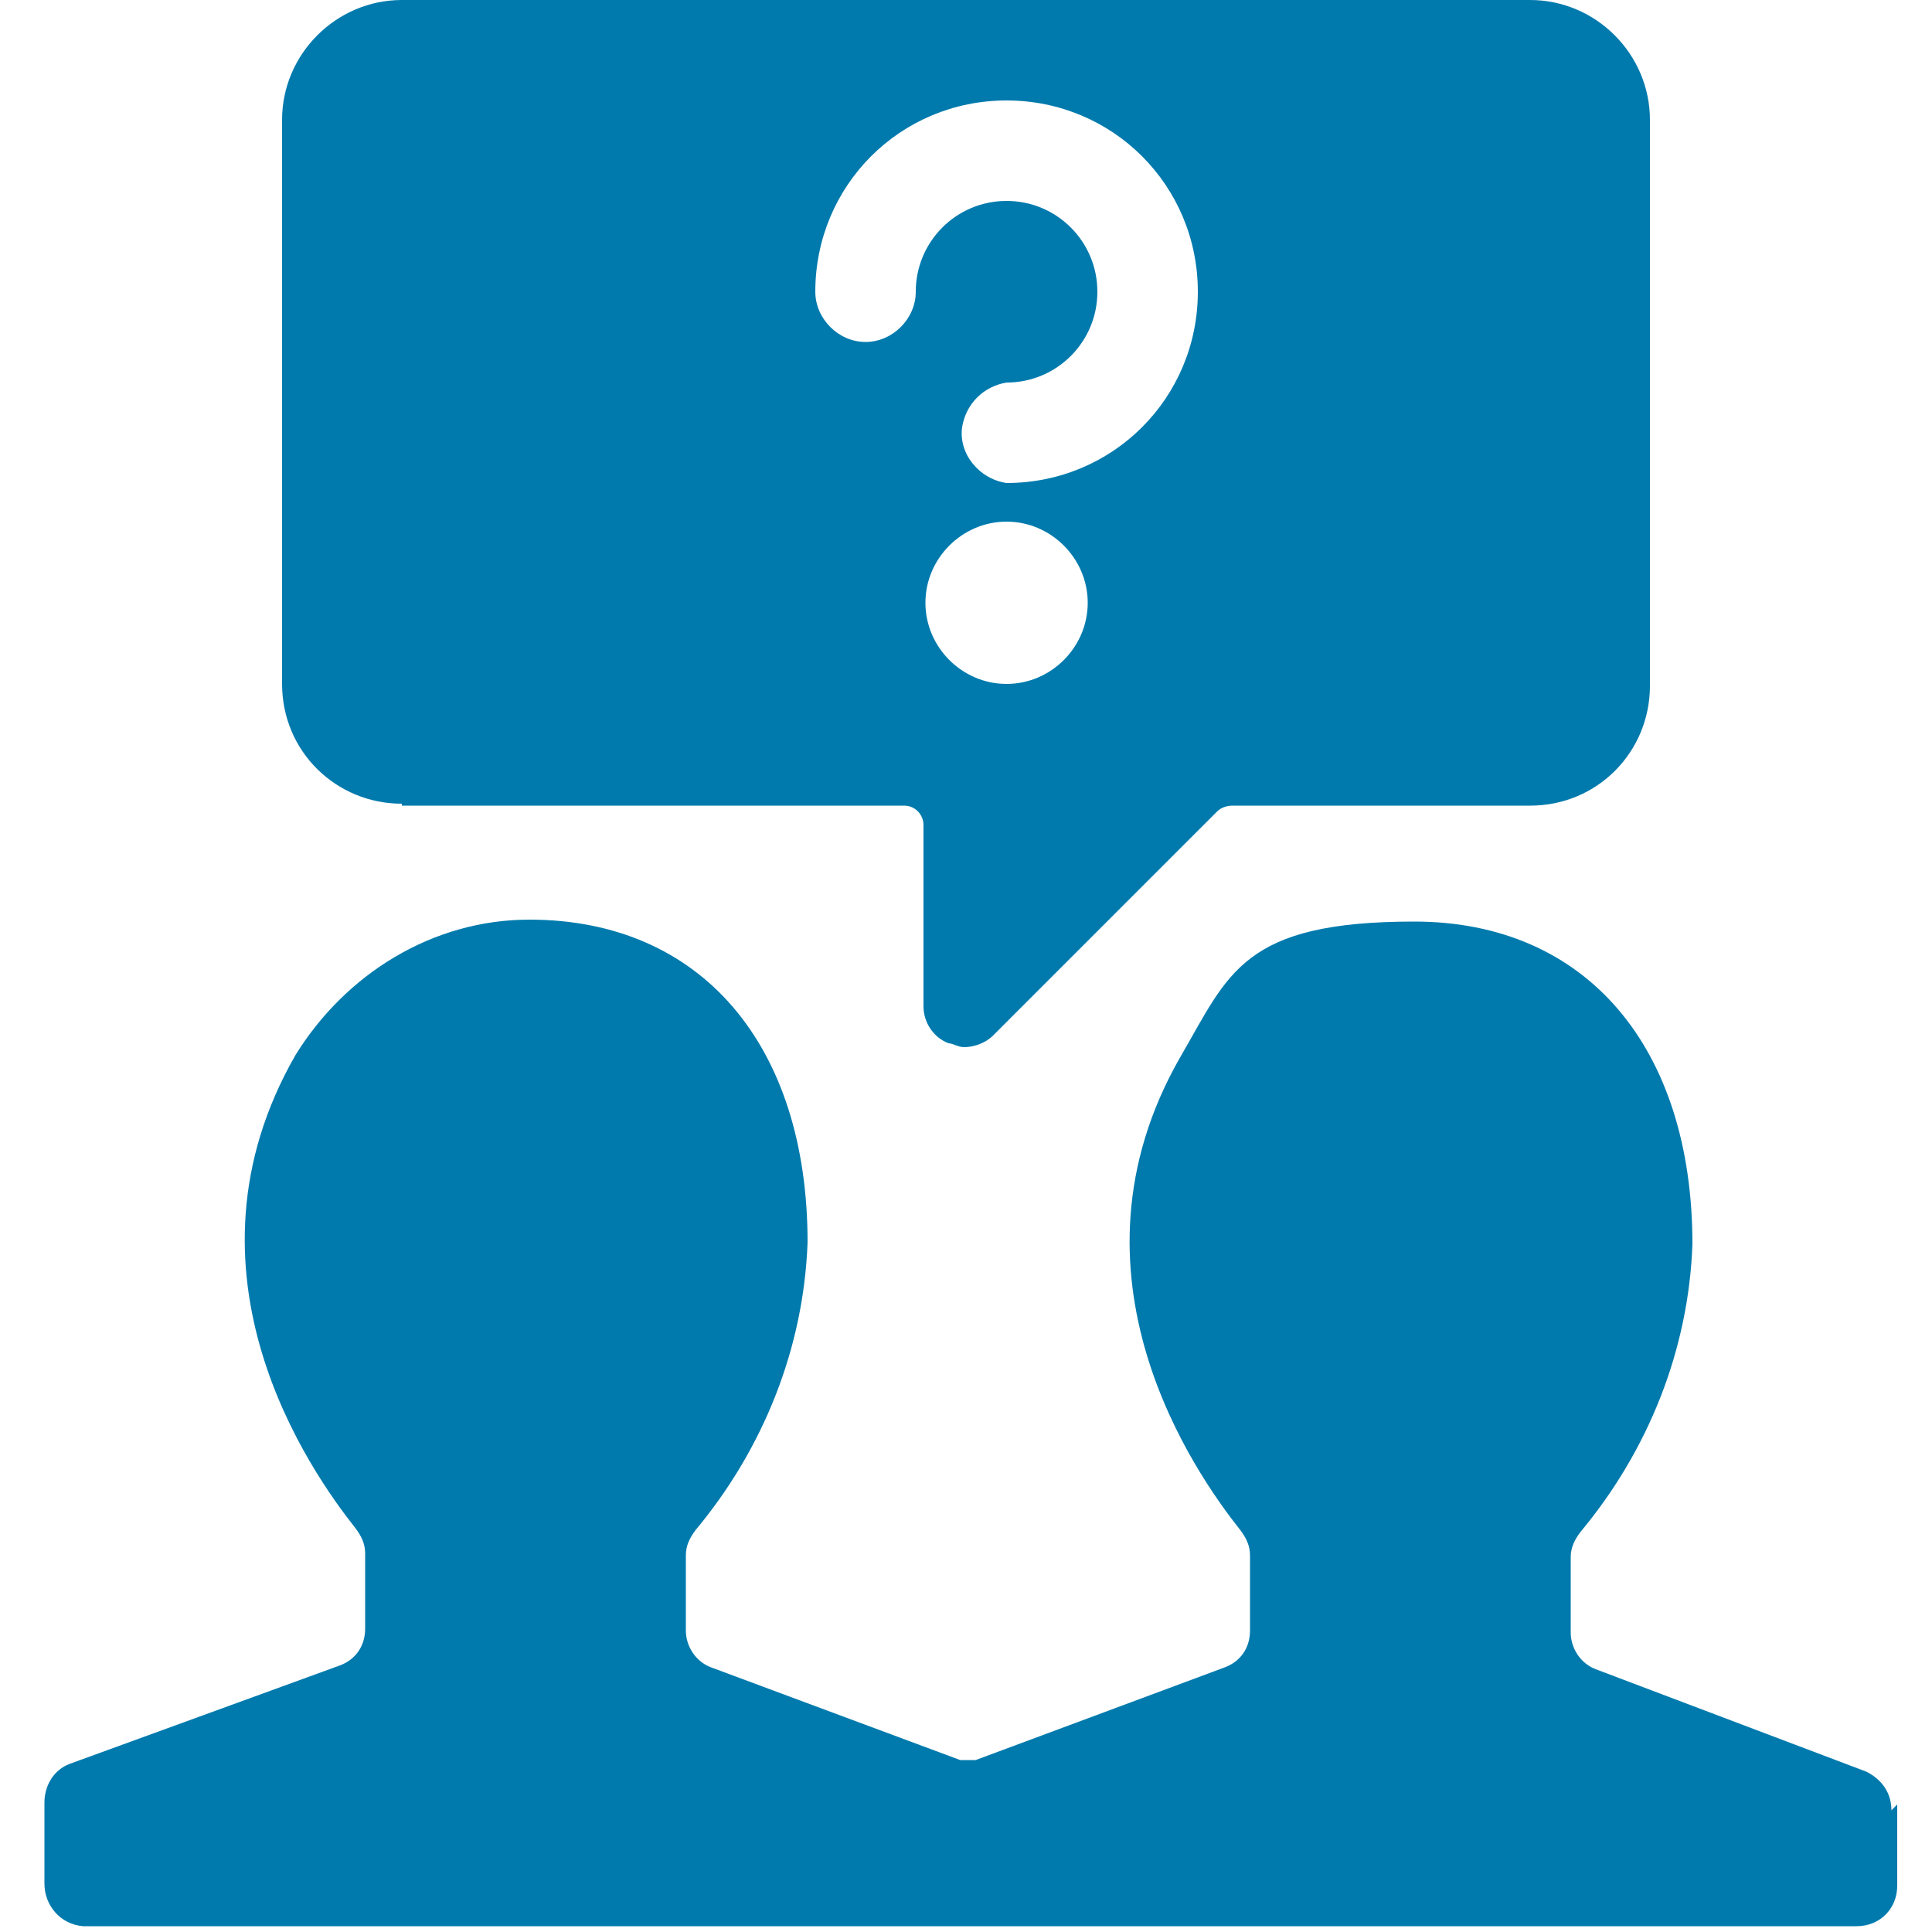
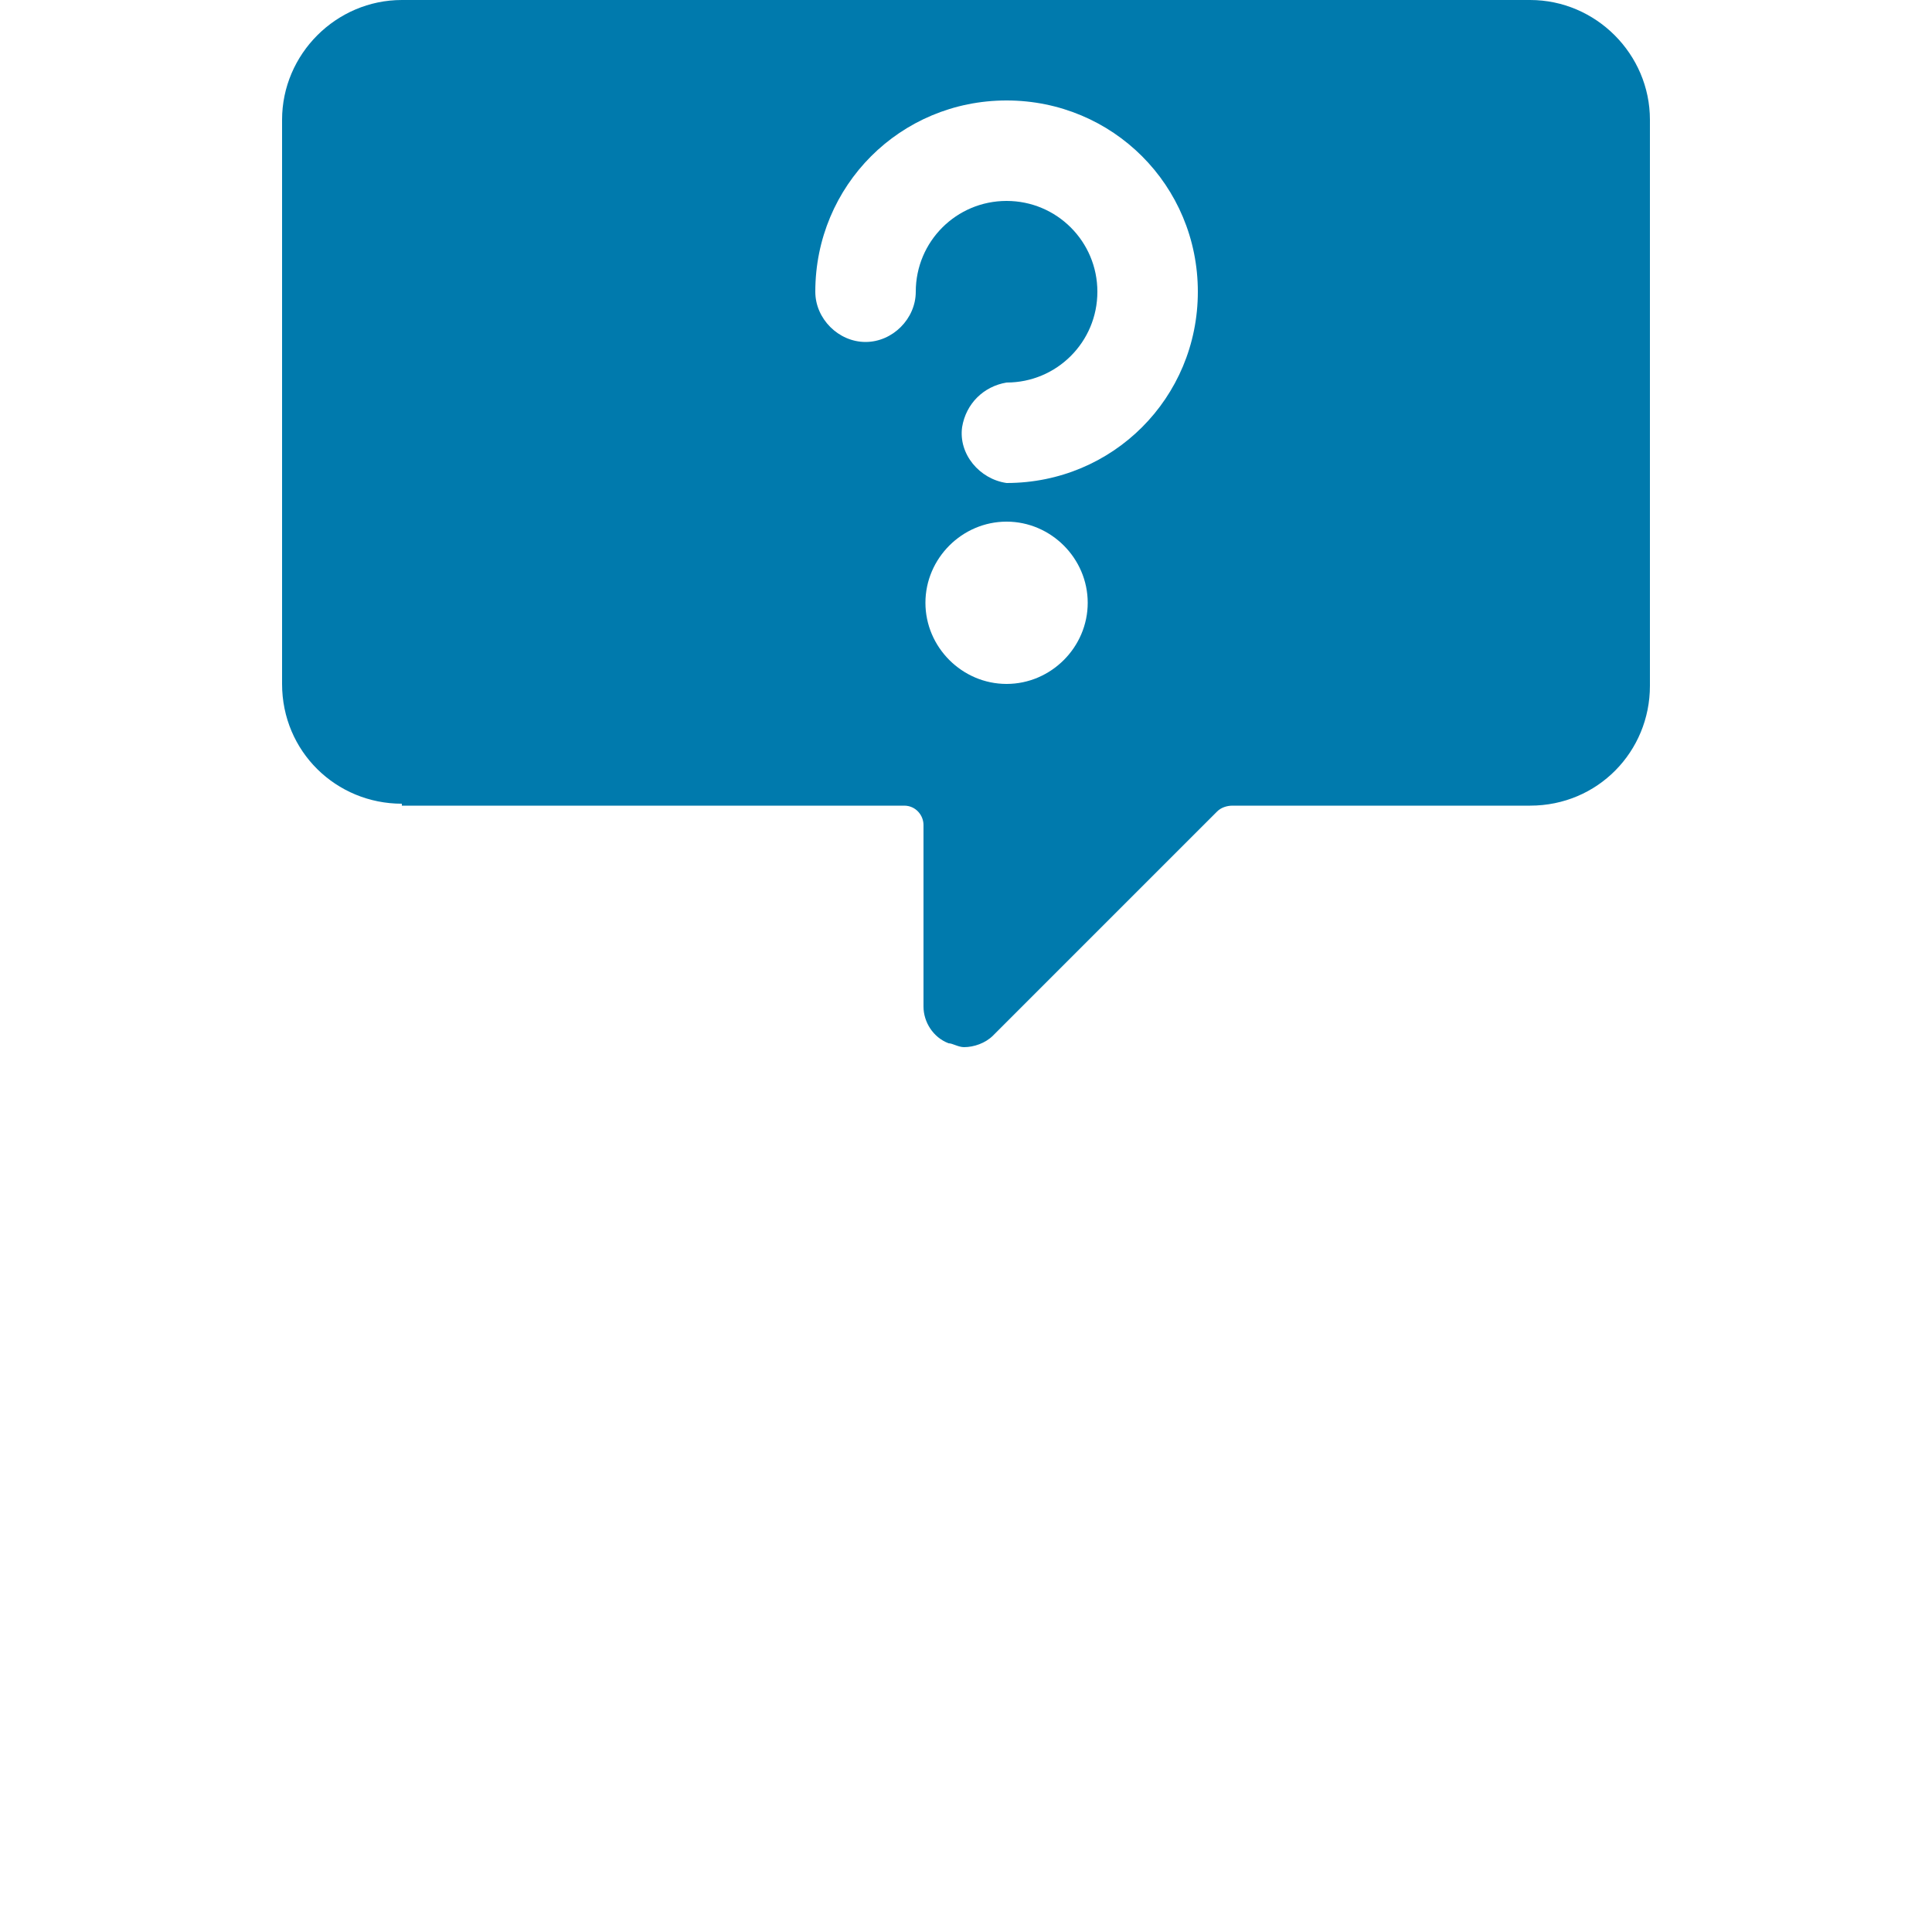
<svg xmlns="http://www.w3.org/2000/svg" version="1.1" viewBox="0 0 100 100">
  <defs>
    <style>
      .cls-1 {
        fill: #007aad;
      }
    </style>
  </defs>
  <g>
    <g id="Ebene_1">
      <g id="Ebene_1-2" data-name="Ebene_1">
        <g>
          <path class="cls-1" d="M20.8,41.7h26c.6,0,1,.5,1,1v9.4c0,.8.5,1.6,1.3,1.9.2,0,.5.2.8.2.5,0,1.1-.2,1.5-.6l11.6-11.6c.2-.2.5-.3.8-.3h15.4c3.5,0,6.2-2.8,6.2-6.2V6.2c0-3.4-2.8-6.2-6.2-6.2H20.8C17.4,0,14.6,2.8,14.6,6.2v29.2c0,3.5,2.8,6.2,6.2,6.2h0ZM47.9,31.2c0-2.3,1.9-4.2,4.2-4.2s4.2,1.9,4.2,4.2-1.9,4.2-4.2,4.2-4.2-1.9-4.2-4.2ZM52.1,25c-1.4-.2-2.5-1.5-2.3-2.9.2-1.2,1.1-2.1,2.3-2.3,2.6,0,4.7-2.1,4.7-4.7s-2.1-4.7-4.7-4.7-4.7,2.1-4.7,4.7h0c0,1.4-1.2,2.6-2.6,2.6s-2.6-1.2-2.6-2.6c0-5.5,4.4-9.9,9.9-9.9s9.9,4.4,9.9,9.9-4.4,9.9-9.9,9.9h0Z" />
-           <path class="cls-1" d="M97.9,93.7c0-.9-.5-1.6-1.3-2l-14-5.3c-.8-.3-1.3-1.1-1.3-1.9v-3.9c0-.5.2-.9.5-1.3,3.5-4.2,5.6-9.4,5.8-14.9,0-10.2-5.5-16.7-14.4-16.7s-9.6,2.7-12.1,7c-6.5,11.3.8,21.6,3.1,24.5.3.4.5.8.5,1.3v3.9c0,.9-.5,1.6-1.3,1.9l-12.9,4.8h-.8l-12.9-4.8c-.8-.3-1.3-1.1-1.3-1.9v-3.9c0-.5.2-.9.5-1.3,3.5-4.2,5.6-9.4,5.8-14.9,0-10.2-5.5-16.7-14.4-16.7-5,0-9.5,2.8-12.1,7-6.5,11.3.8,21.6,3.1,24.5.3.4.5.8.5,1.3v3.9c0,.9-.5,1.6-1.3,1.9l-14,5.1c-.8.3-1.3,1.1-1.3,2v4.2c0,1.1.8,2.1,2,2.2h91.8c1.2,0,2.1-.9,2.1-2.1v-4.2l-.3.3Z" />
        </g>
      </g>
    </g>
  </g>
</svg>